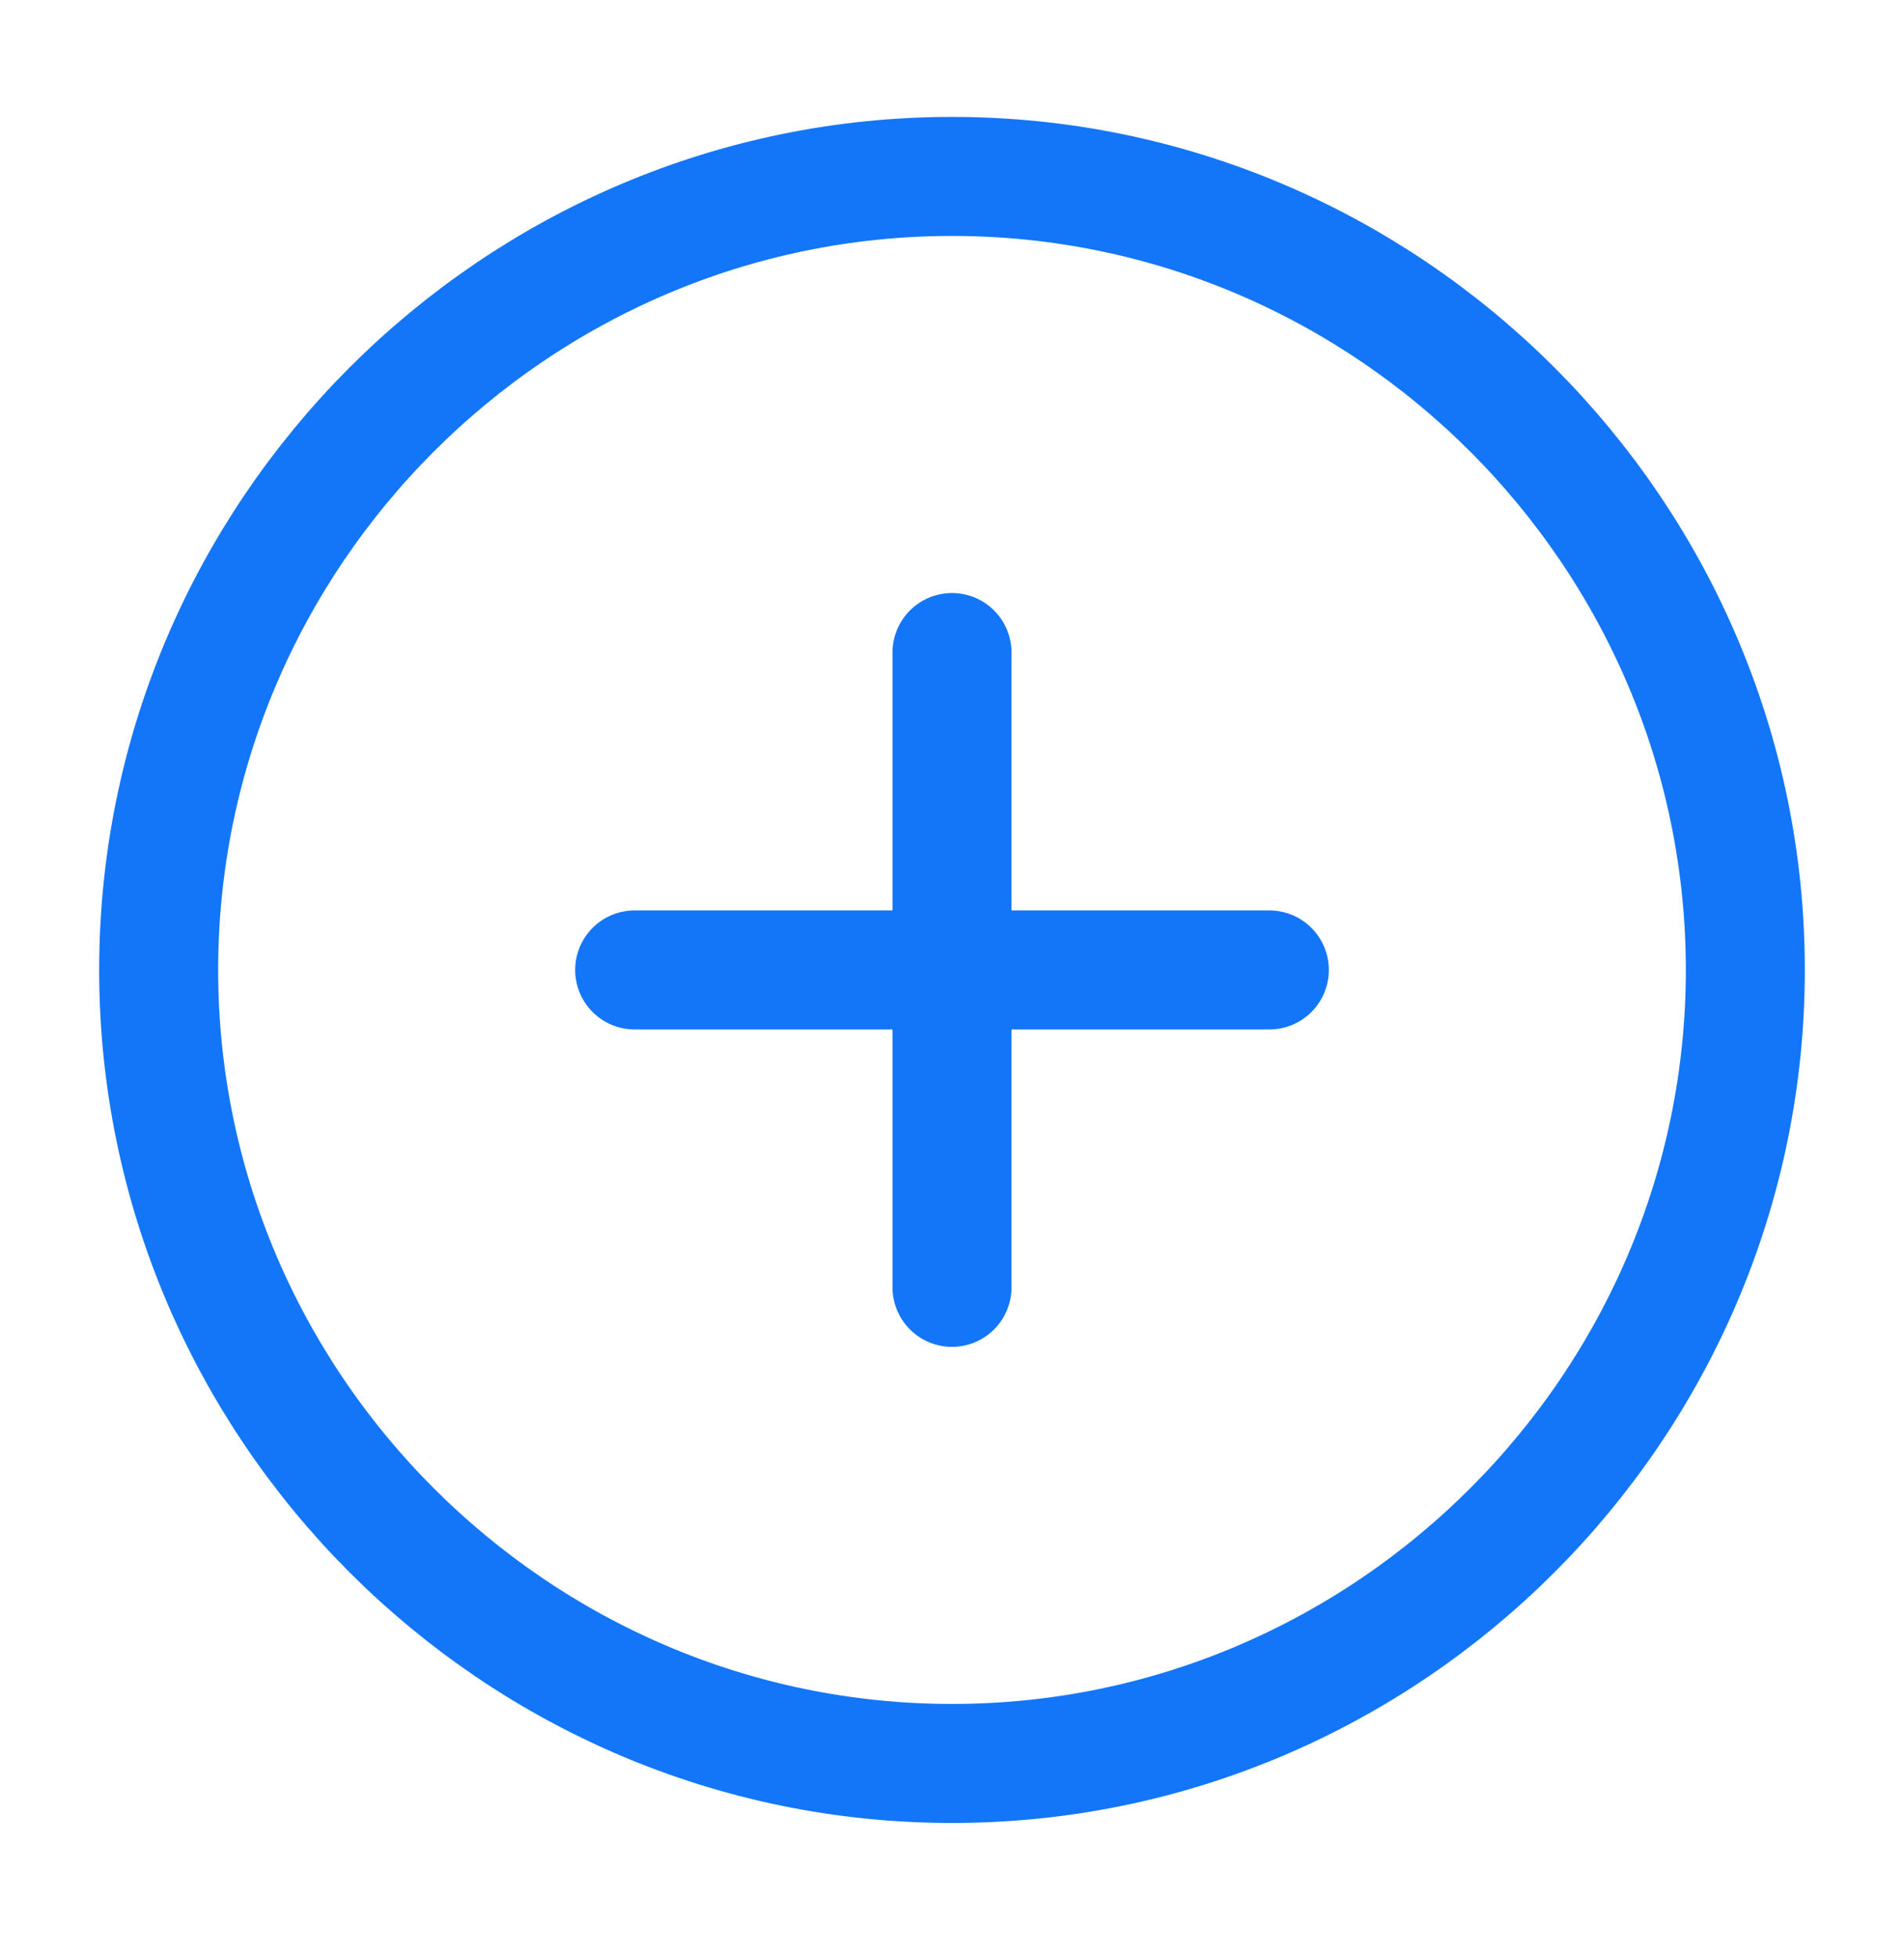
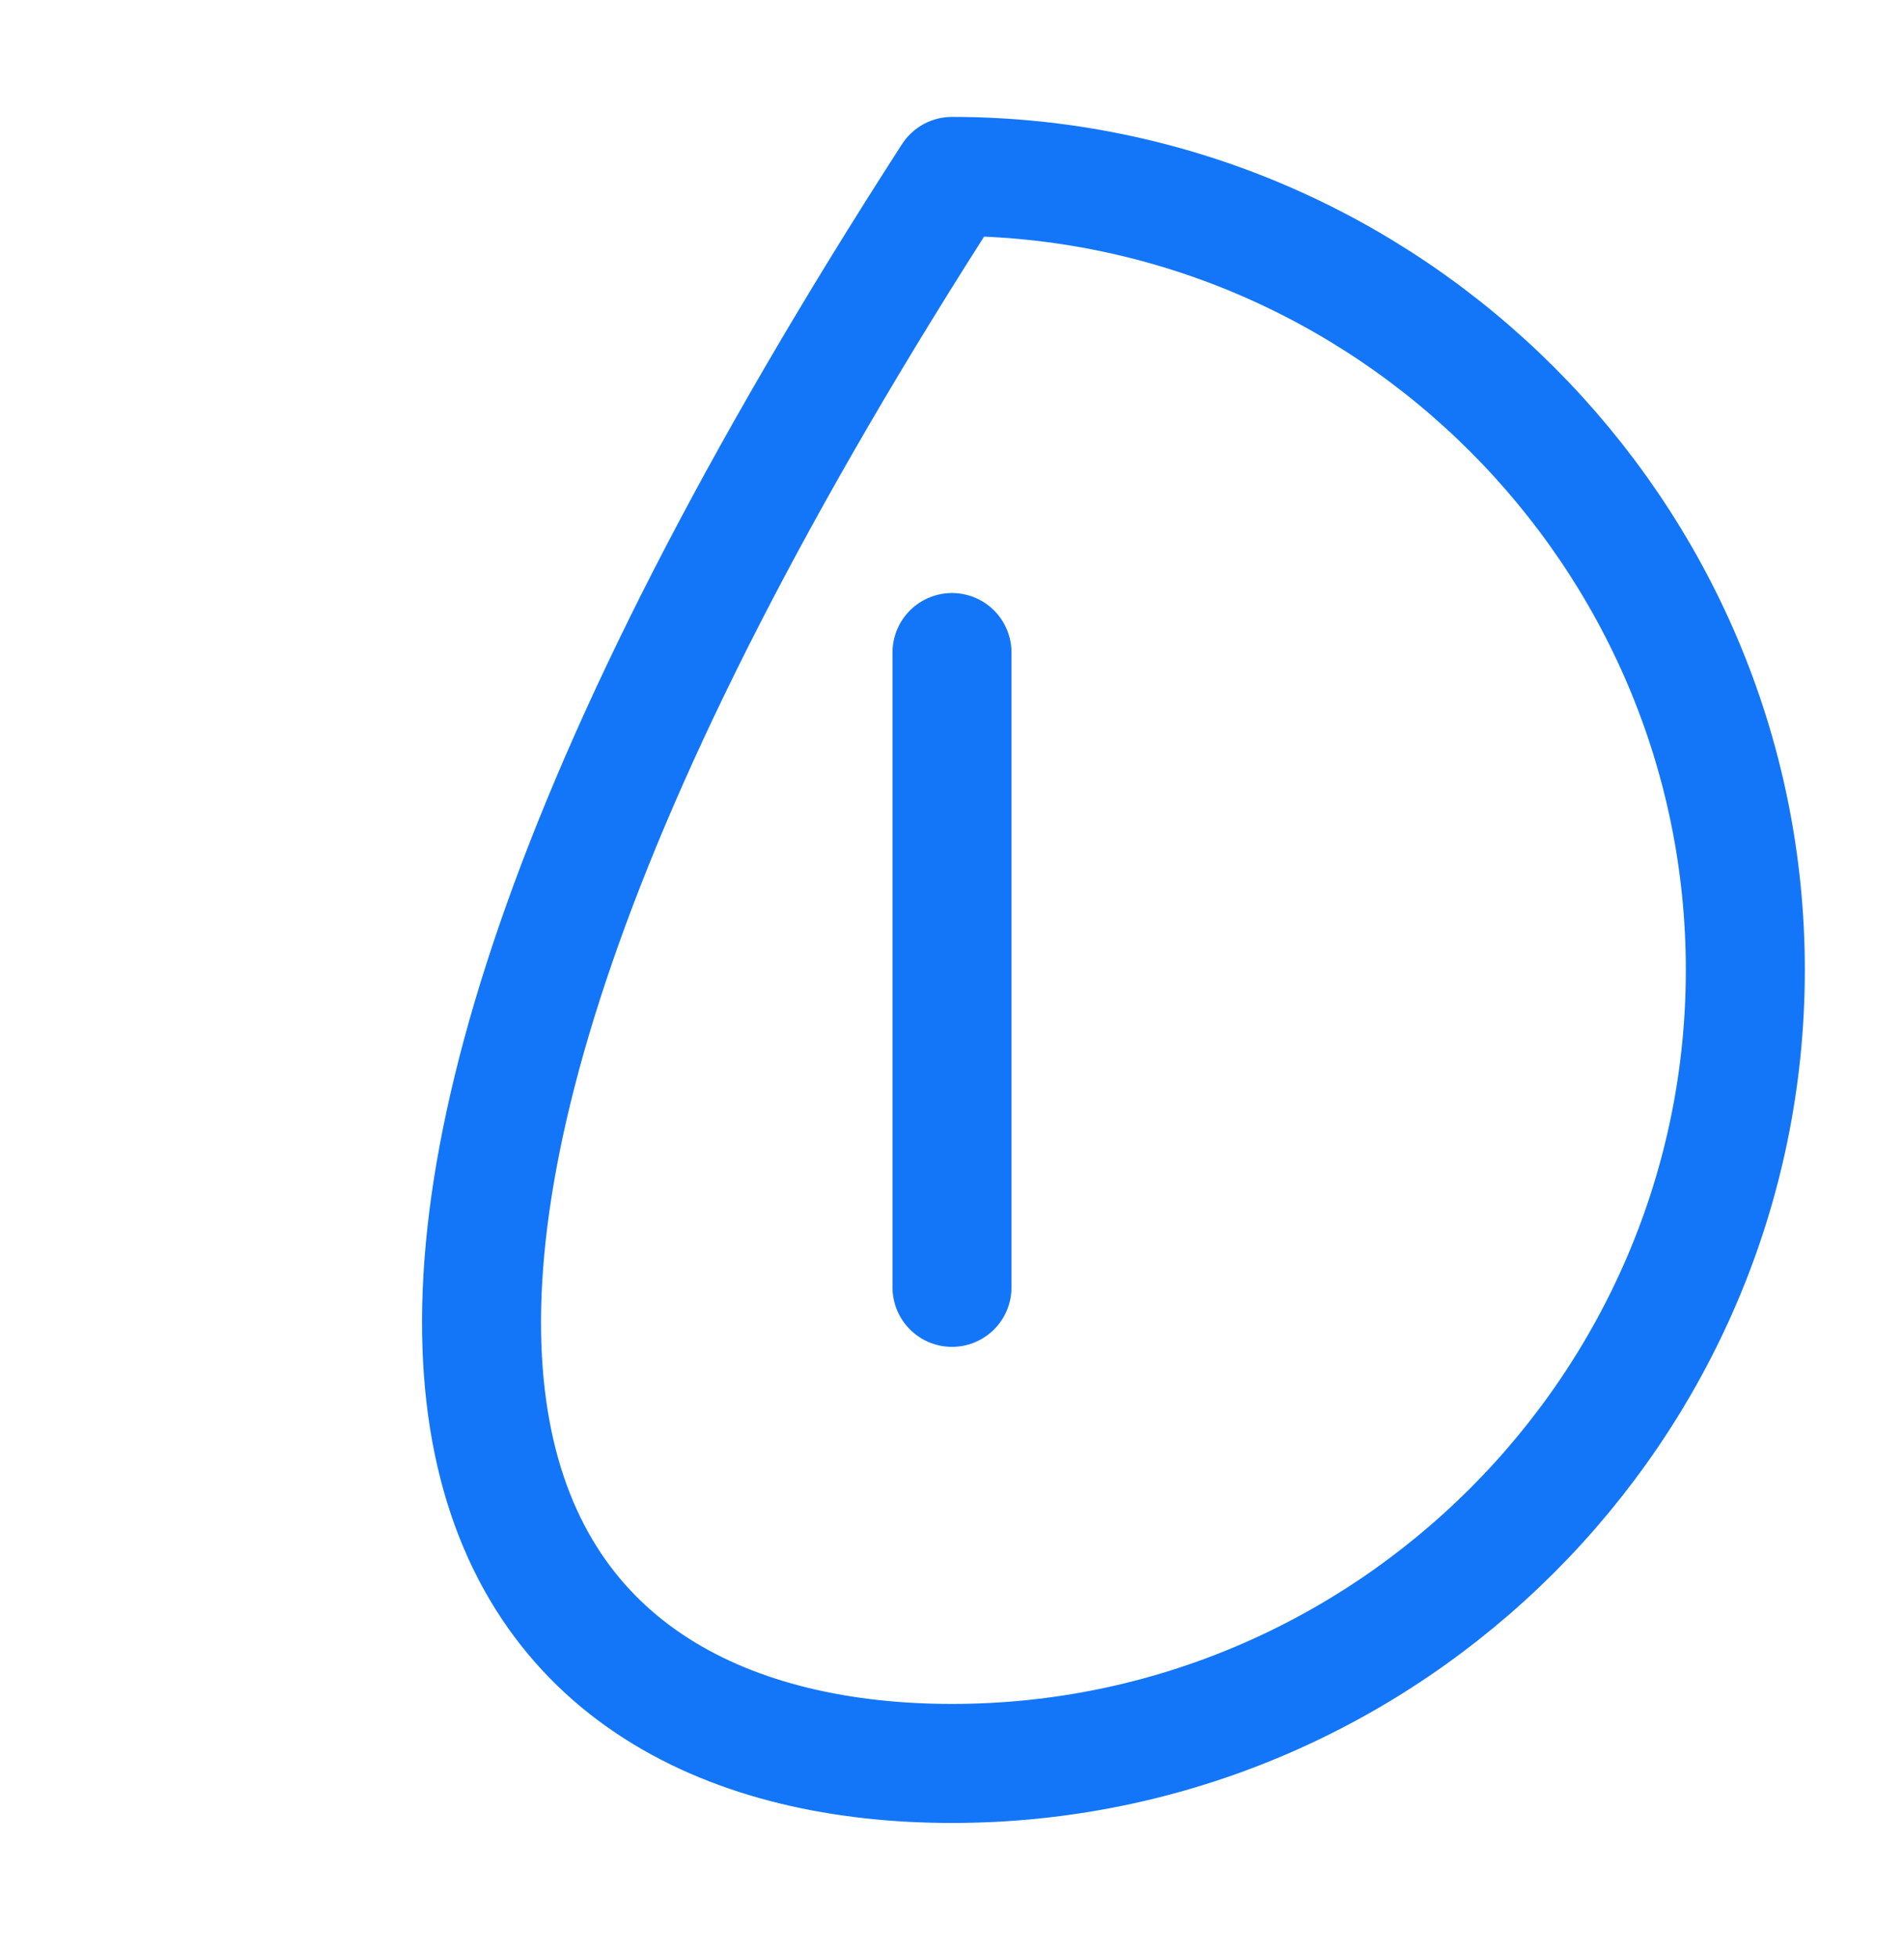
<svg xmlns="http://www.w3.org/2000/svg" width="36" height="37" viewBox="0 0 36 37" fill="none">
-   <path d="M18 33.335C26.25 33.335 33 26.585 33 18.335C33 10.085 26.25 3.335 18 3.335C9.75 3.335 3 10.085 3 18.335C3 26.585 9.75 33.335 18 33.335Z" stroke="#1376F8" stroke-width="2.25" stroke-linecap="round" stroke-linejoin="round" />
-   <path d="M12 18.335H24" stroke="#1376F8" stroke-width="2.25" stroke-linecap="round" stroke-linejoin="round" />
+   <path d="M18 33.335C26.25 33.335 33 26.585 33 18.335C33 10.085 26.25 3.335 18 3.335C3 26.585 9.75 33.335 18 33.335Z" stroke="#1376F8" stroke-width="2.25" stroke-linecap="round" stroke-linejoin="round" />
  <path d="M18 24.335V12.335" stroke="#1376F8" stroke-width="2.25" stroke-linecap="round" stroke-linejoin="round" />
</svg>